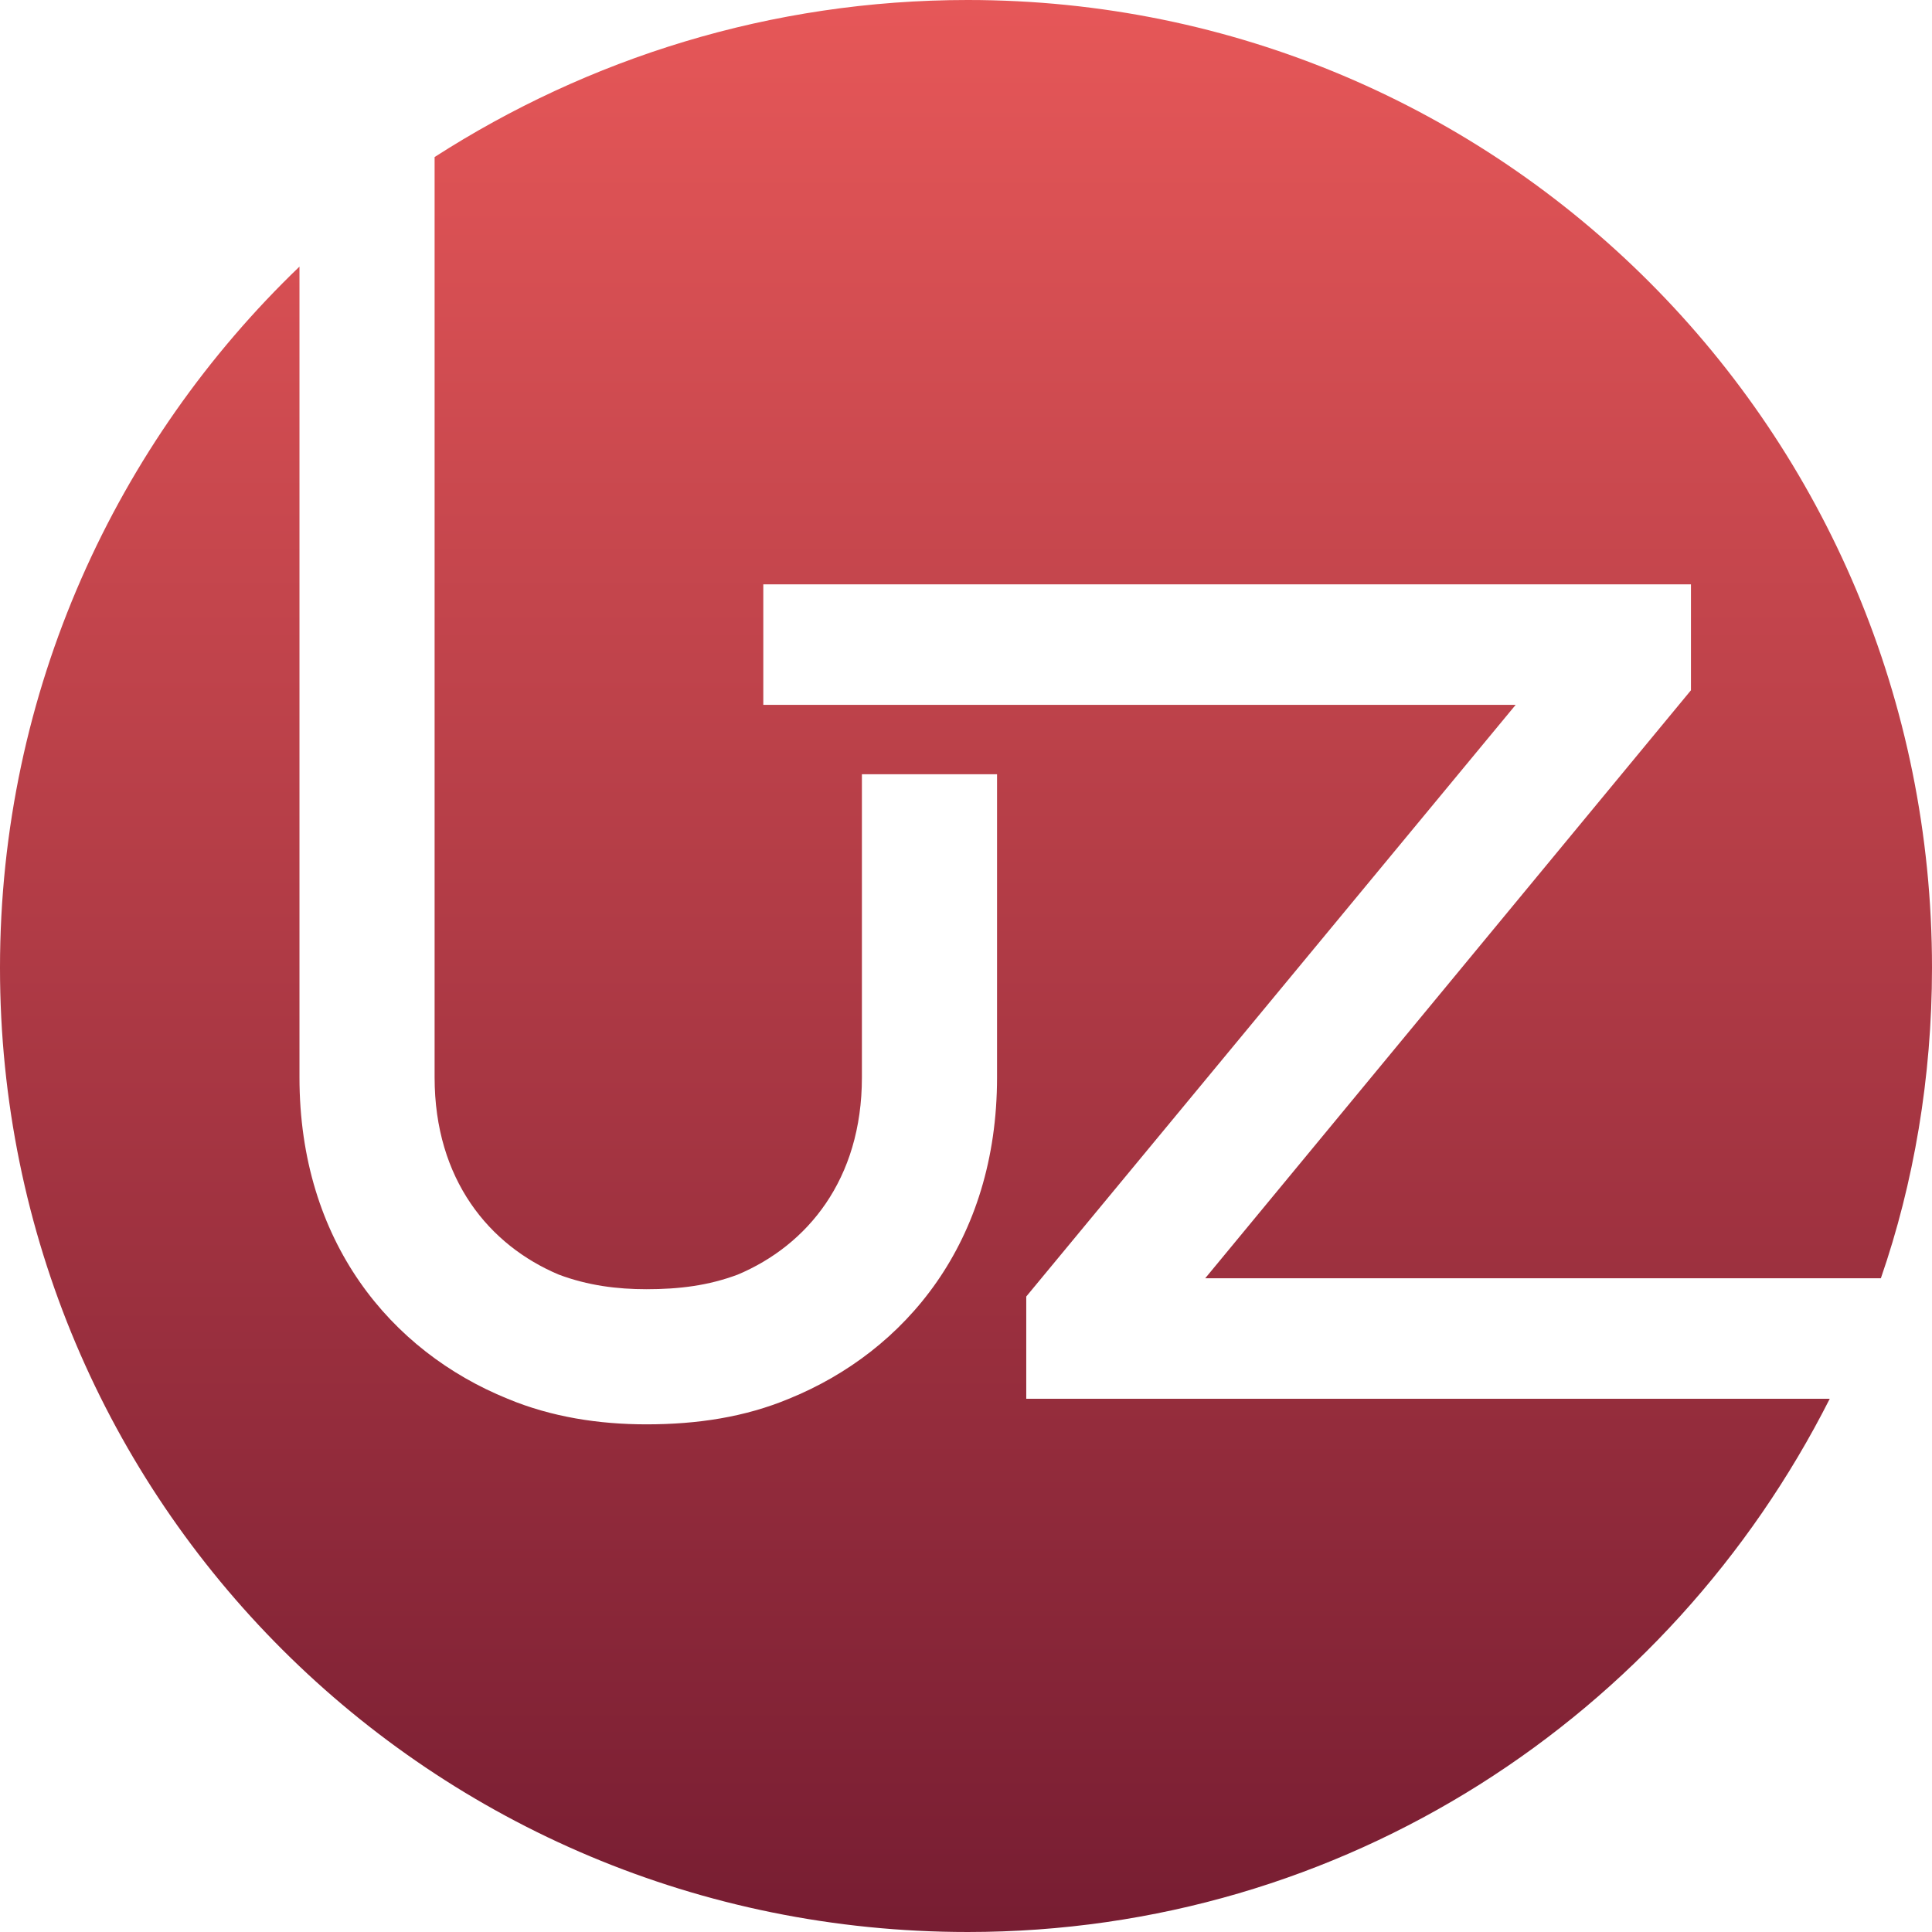
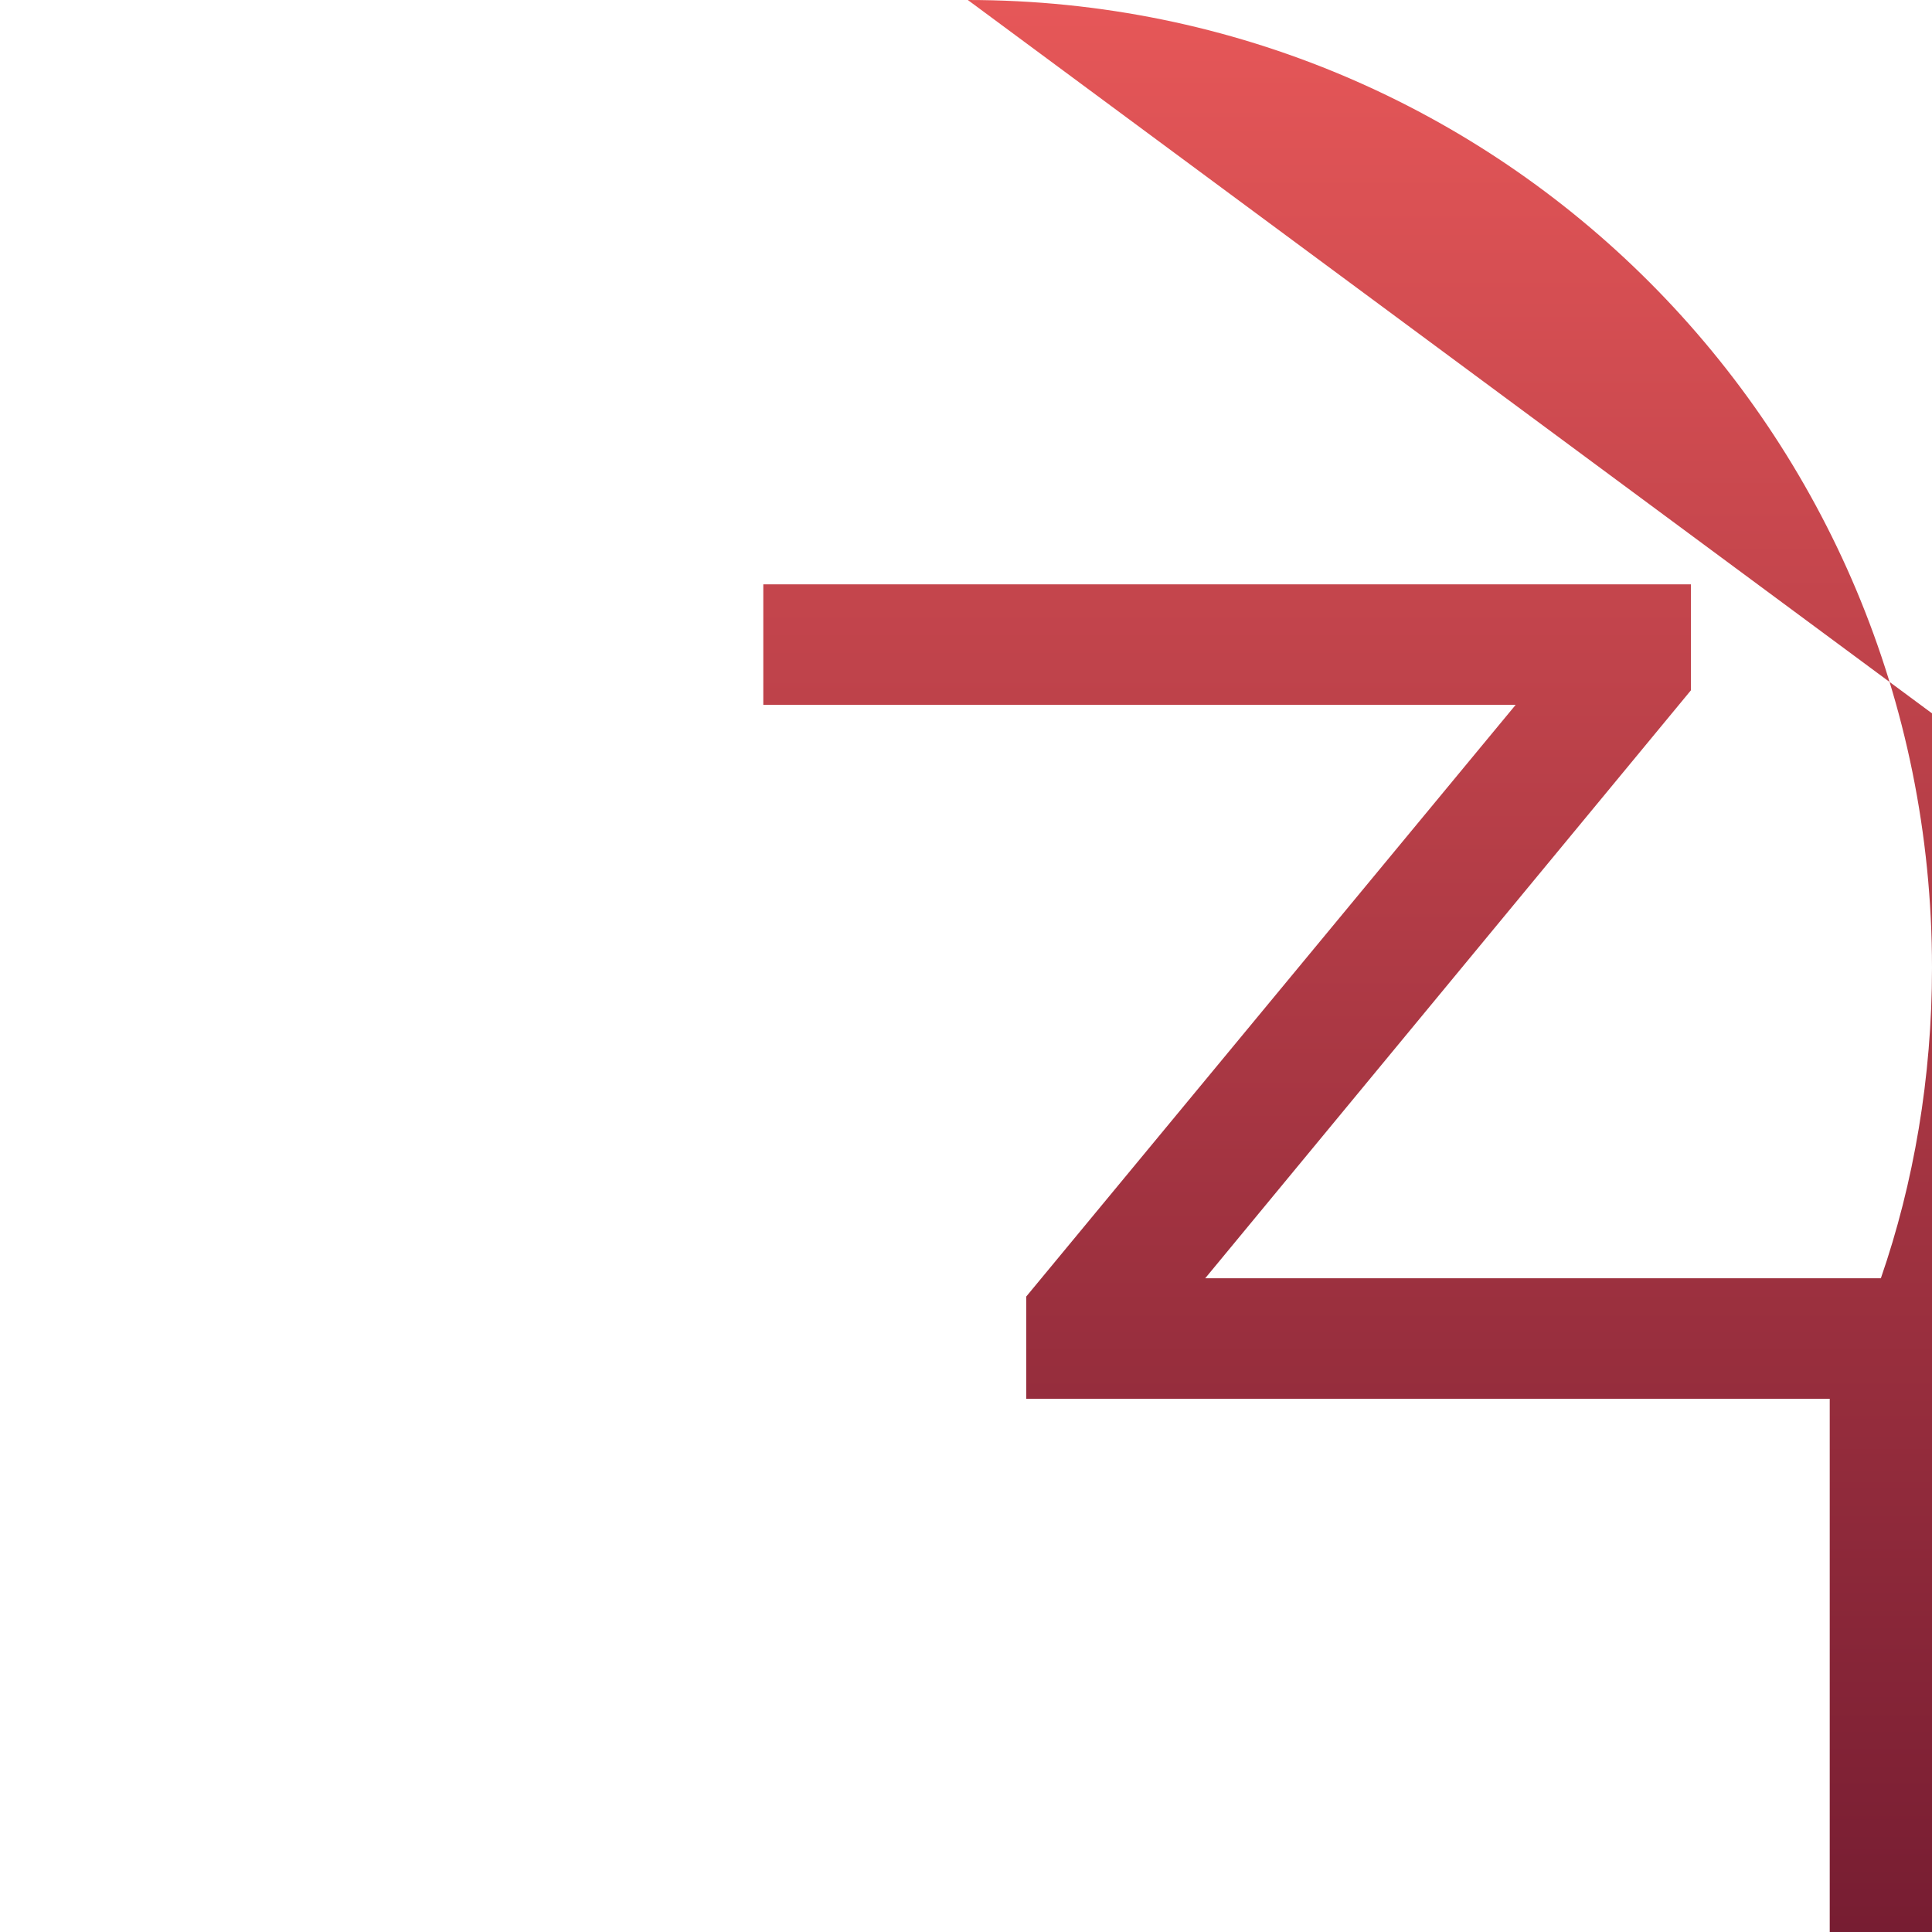
<svg xmlns="http://www.w3.org/2000/svg" xml:space="preserve" width="1in" height="1in" version="1.1" style="shape-rendering:geometricPrecision; text-rendering:geometricPrecision; image-rendering:optimizeQuality; fill-rule:evenodd; clip-rule:evenodd" viewBox="0 0 529 529">
  <defs>
    <style type="text/css">
   
    .fil0 {fill:url(#id0)}
   
  </style>
    <linearGradient id="id0" gradientUnits="userSpaceOnUse" x1="264.555" y1="529.109" x2="264.555" y2="0.002">
      <stop offset="0" style="stop-opacity:1; stop-color:#771D32" />
      <stop offset="1" style="stop-opacity:1; stop-color:#E65758" />
    </linearGradient>
  </defs>
  <g id="Layer_x0020_1">
-     <path class="fil0" d="M265 0c146,0 264,118 264,265 0,30 -5,59 -14,85l-185 0 133 -161 0 -29 -254 0 0 33 206 0 -134 162 0 28 220 0c-44,87 -133,146 -236,146 -147,0 -265,-118 -265,-264 0,-76 32,-144 82,-192l0 222c0,45 25,75 57,88 12,5 25,7 38,7 14,0 27,-2 39,-7 32,-13 57,-43 57,-88l0 -83 -37 0 0 83c0,28 -15,46 -34,54 -8,3 -16,4 -25,4 -8,0 -16,-1 -24,-4 -19,-8 -34,-26 -34,-54l0 -252c42,-27 92,-43 146,-43z" />
+     <path class="fil0" d="M265 0c146,0 264,118 264,265 0,30 -5,59 -14,85l-185 0 133 -161 0 -29 -254 0 0 33 206 0 -134 162 0 28 220 0l0 222c0,45 25,75 57,88 12,5 25,7 38,7 14,0 27,-2 39,-7 32,-13 57,-43 57,-88l0 -83 -37 0 0 83c0,28 -15,46 -34,54 -8,3 -16,4 -25,4 -8,0 -16,-1 -24,-4 -19,-8 -34,-26 -34,-54l0 -252c42,-27 92,-43 146,-43z" />
  </g>
</svg>